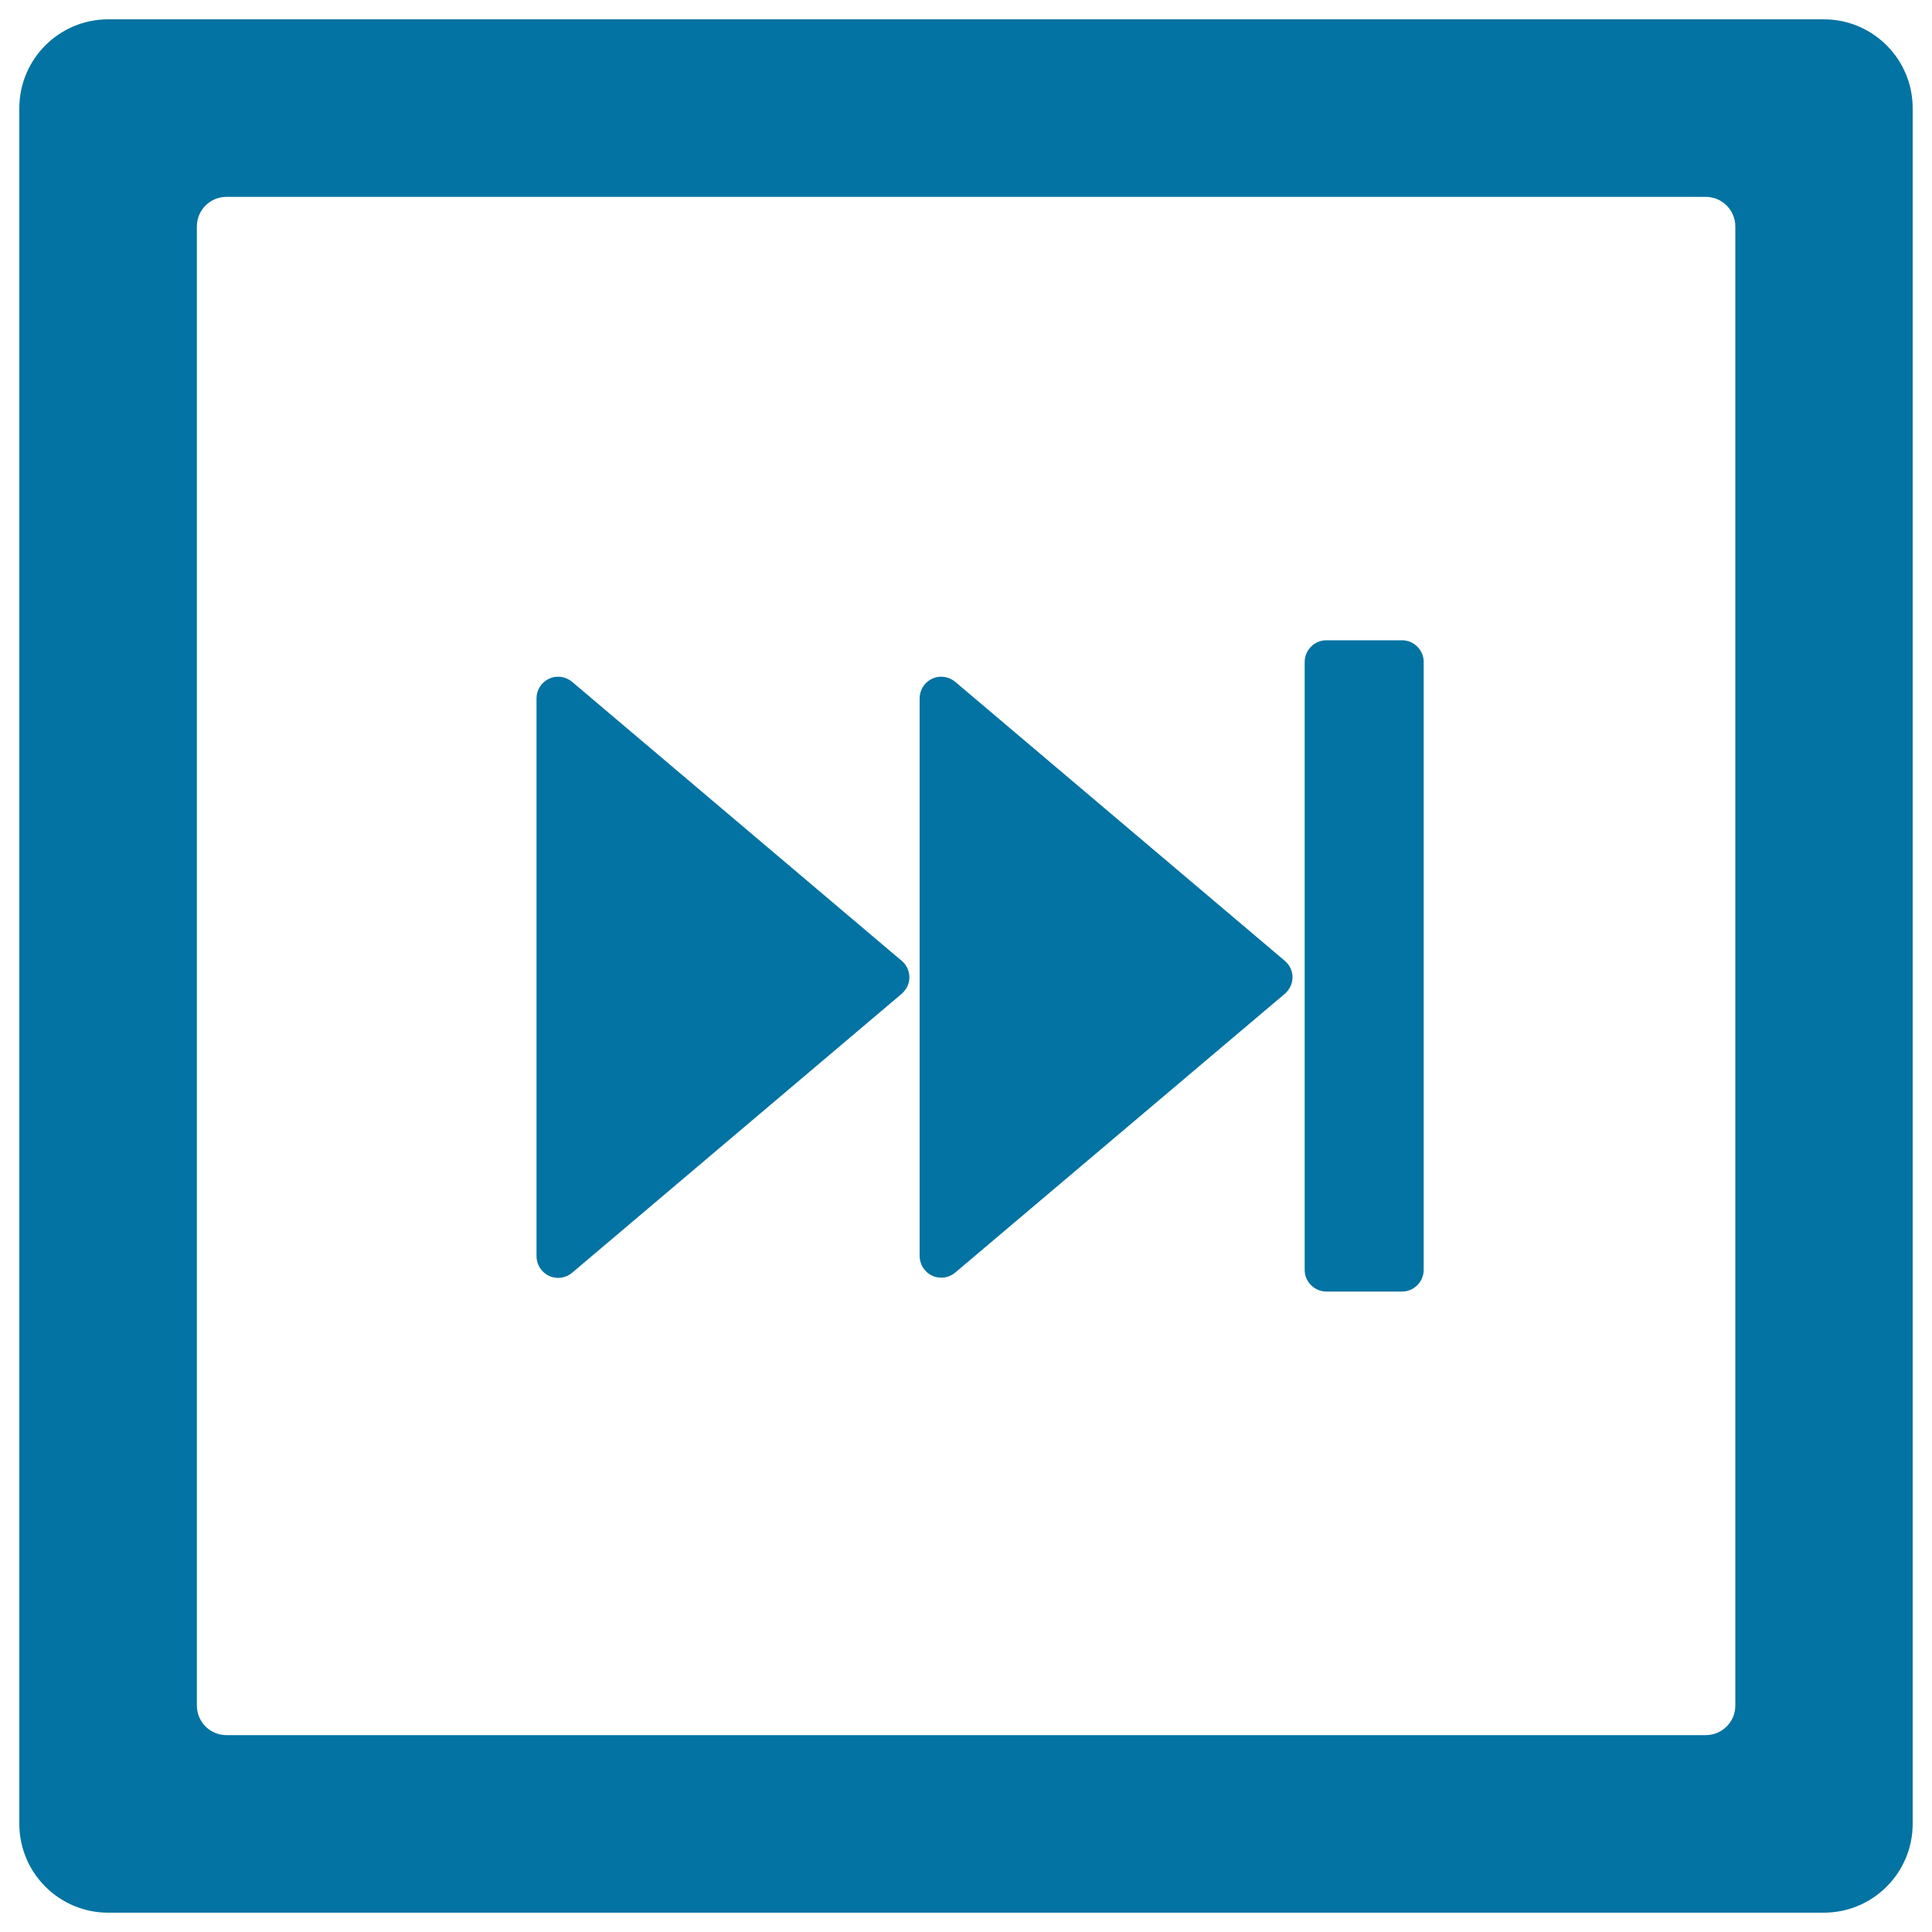
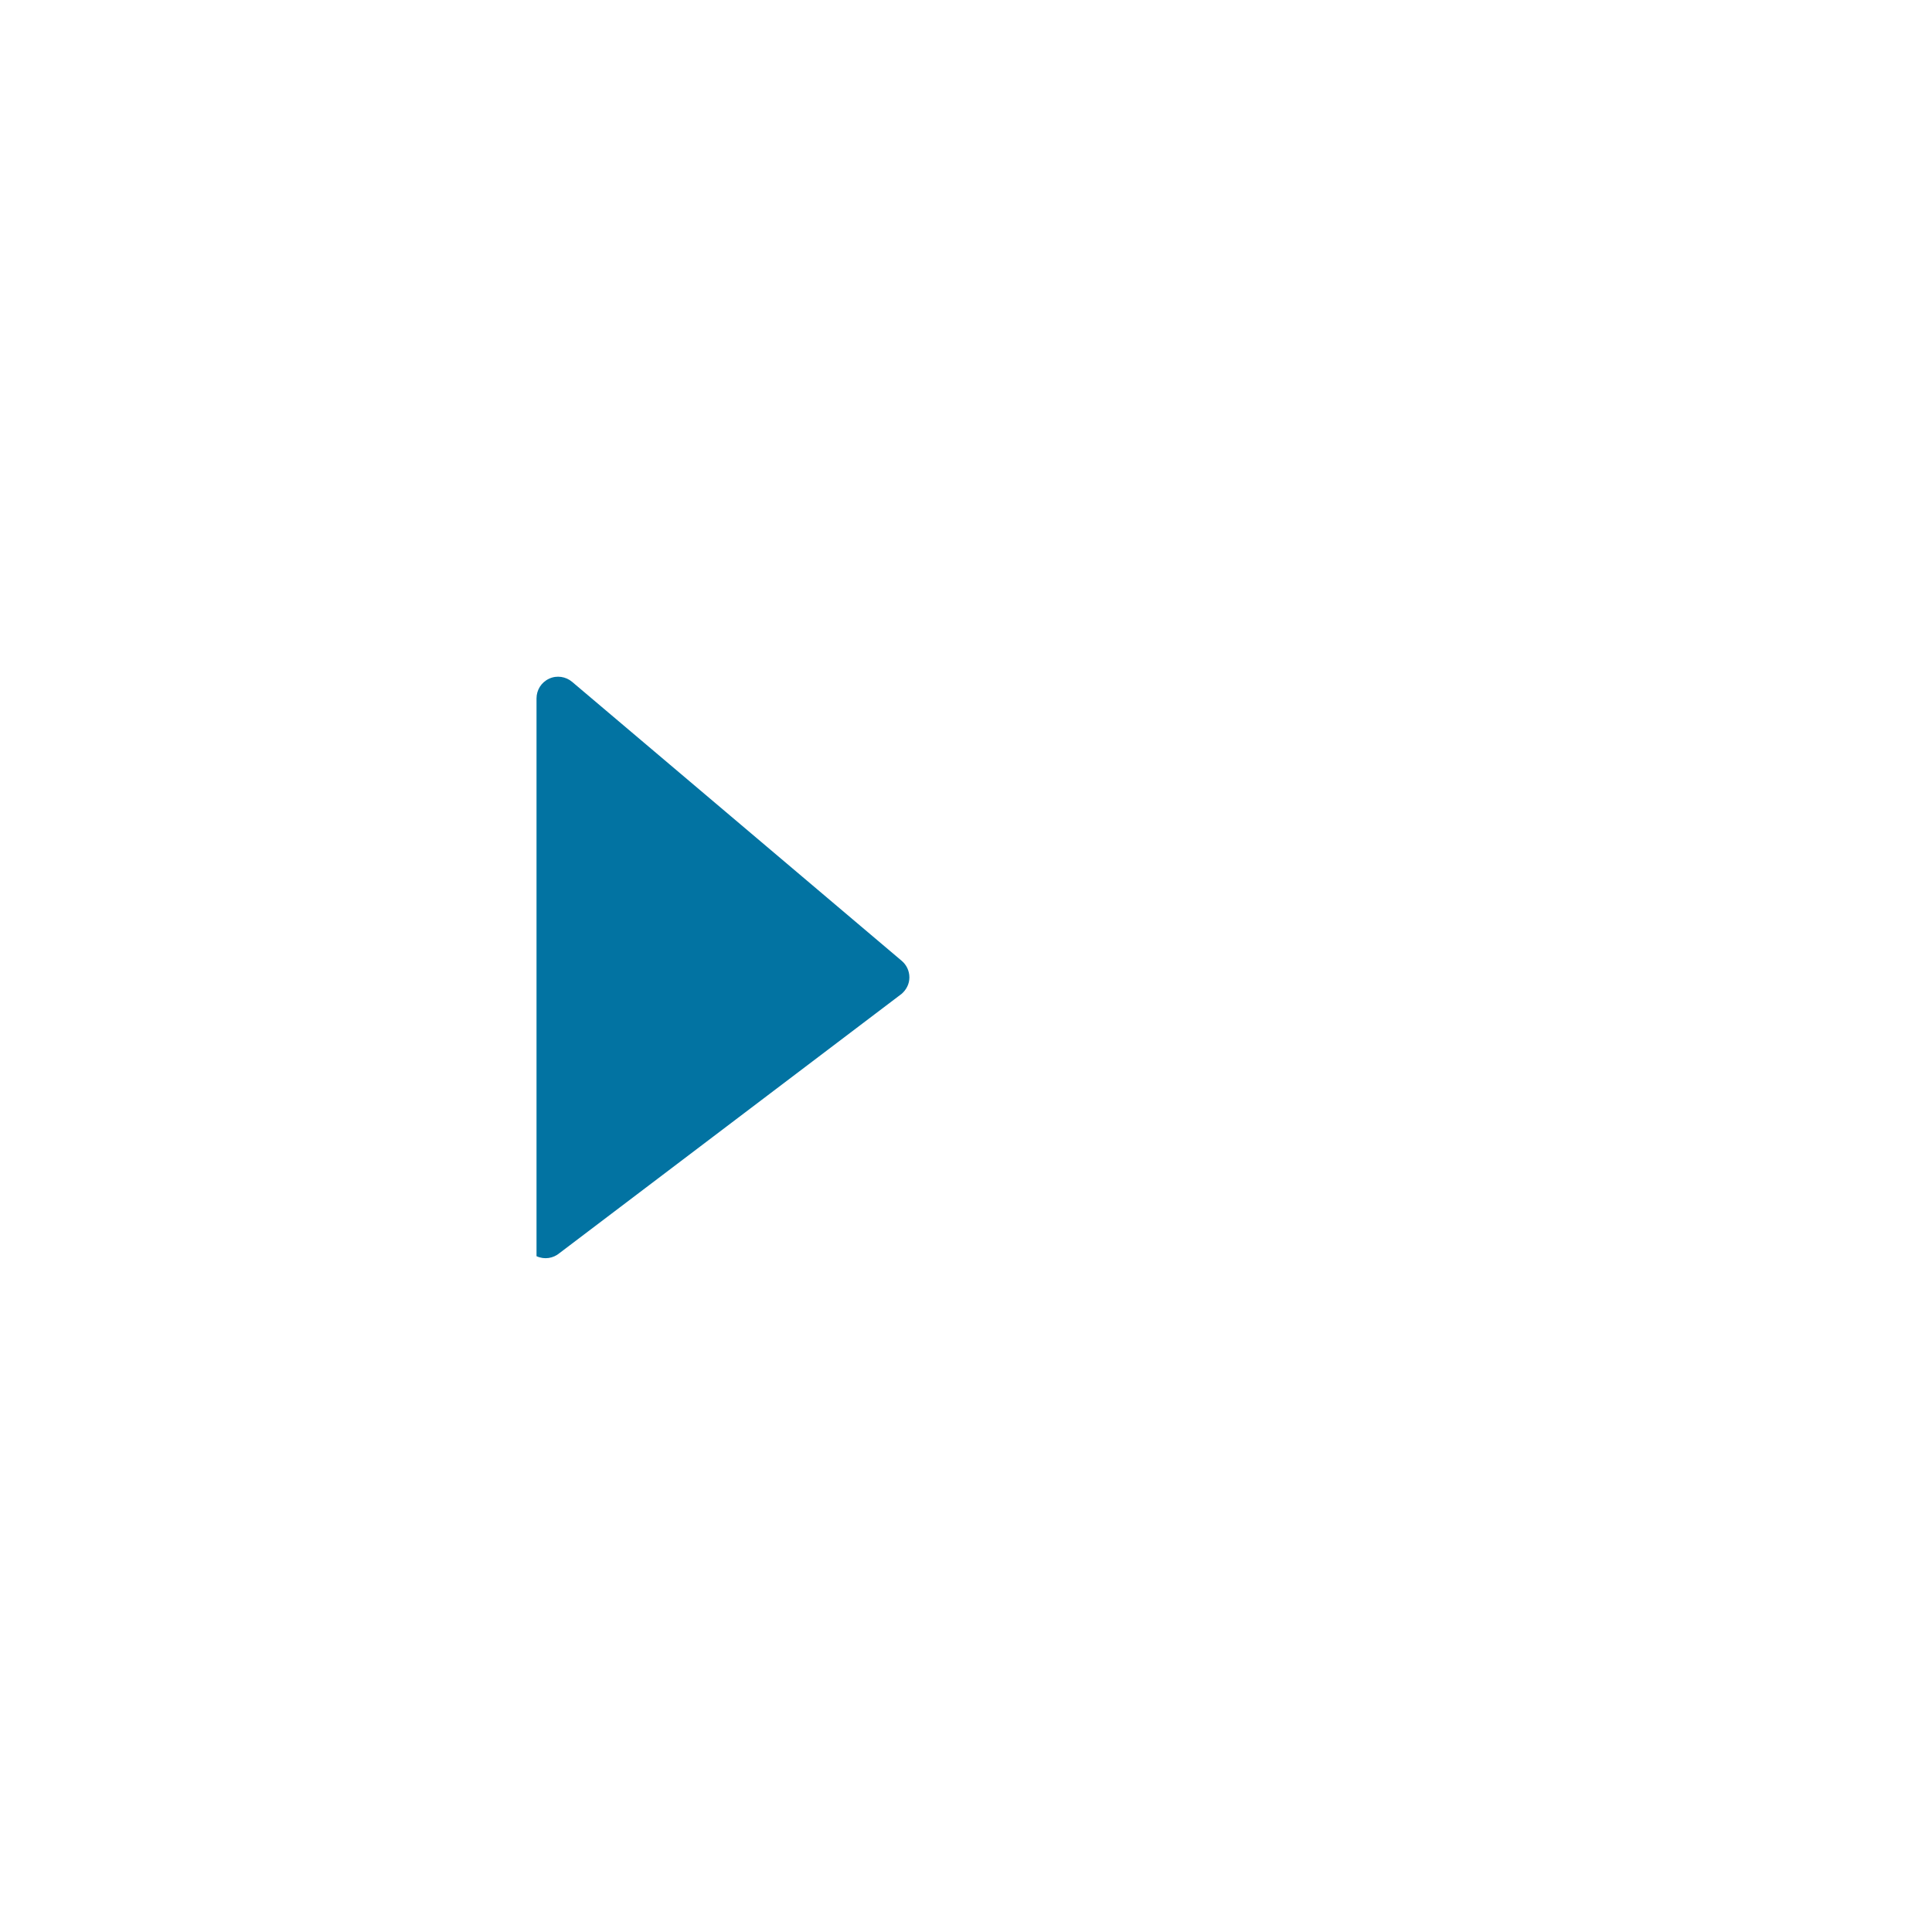
<svg xmlns="http://www.w3.org/2000/svg" viewBox="0 0 1000 1000" style="fill:#0273a2">
  <title>Fast Square SVG icon</title>
-   <path d="M990,56c0-25.4-20.6-46-46-46H56c-25.4,0-46,20.6-46,46V944c0,25.4,20.6,46,46,46H944c25.4,0,46-20.6,46-46L990,56L990,56z M898.2,882.8c0,8.5-6.9,15.3-15.3,15.3H117.2c-8.5,0-15.3-6.9-15.3-15.3V117.2c0-8.5,6.9-15.3,15.3-15.3h765.7c8.5,0,15.3,6.9,15.3,15.3V882.8z" />
-   <path d="M675.3,472.1v33.7v151.5c0,2.9,1.1,5.7,3.3,7.9c2.2,2.2,5.1,3.3,7.9,3.3h39.2c2.9,0,5.7-1.1,7.9-3.3c2.2-2.2,3.3-5.1,3.3-7.9V342.6c0-2.9-1.1-5.7-3.3-7.9c-2.2-2.2-5.1-3.3-7.9-3.3h-39.2c-2.9,0-5.7,1.1-7.9,3.3c-2.2,2.2-3.3,5.1-3.3,7.9V472.1L675.3,472.1z" />
-   <path d="M466.7,514.4c2.4-2.1,4-5.1,4-8.5c0-3.4-1.5-6.5-4-8.6L296.1,352.9c-3.2-2.7-7.9-3.5-11.9-1.6c-4.1,1.9-6.5,5.9-6.5,10.2v288.7c0,4.2,2.4,8.3,6.5,10.2c4.1,1.9,8.7,1.1,11.9-1.6L466.7,514.4z" />
-   <path d="M494.4,352.9c-3.2-2.7-7.9-3.5-11.9-1.6c-4.1,1.9-6.5,5.9-6.5,10.2v144.3v144.3c0,4.2,2.4,8.3,6.5,10.2c4.1,1.9,8.7,1.1,11.9-1.6l170.6-144.3c2.4-2.1,4-5.1,4-8.5c0-3.4-1.5-6.5-4-8.6L494.4,352.9z" />
+   <path d="M466.7,514.4c2.4-2.1,4-5.1,4-8.5c0-3.4-1.5-6.5-4-8.6L296.1,352.9c-3.2-2.7-7.9-3.5-11.9-1.6c-4.1,1.9-6.5,5.9-6.5,10.2v288.7c4.1,1.9,8.7,1.1,11.9-1.6L466.7,514.4z" />
</svg>